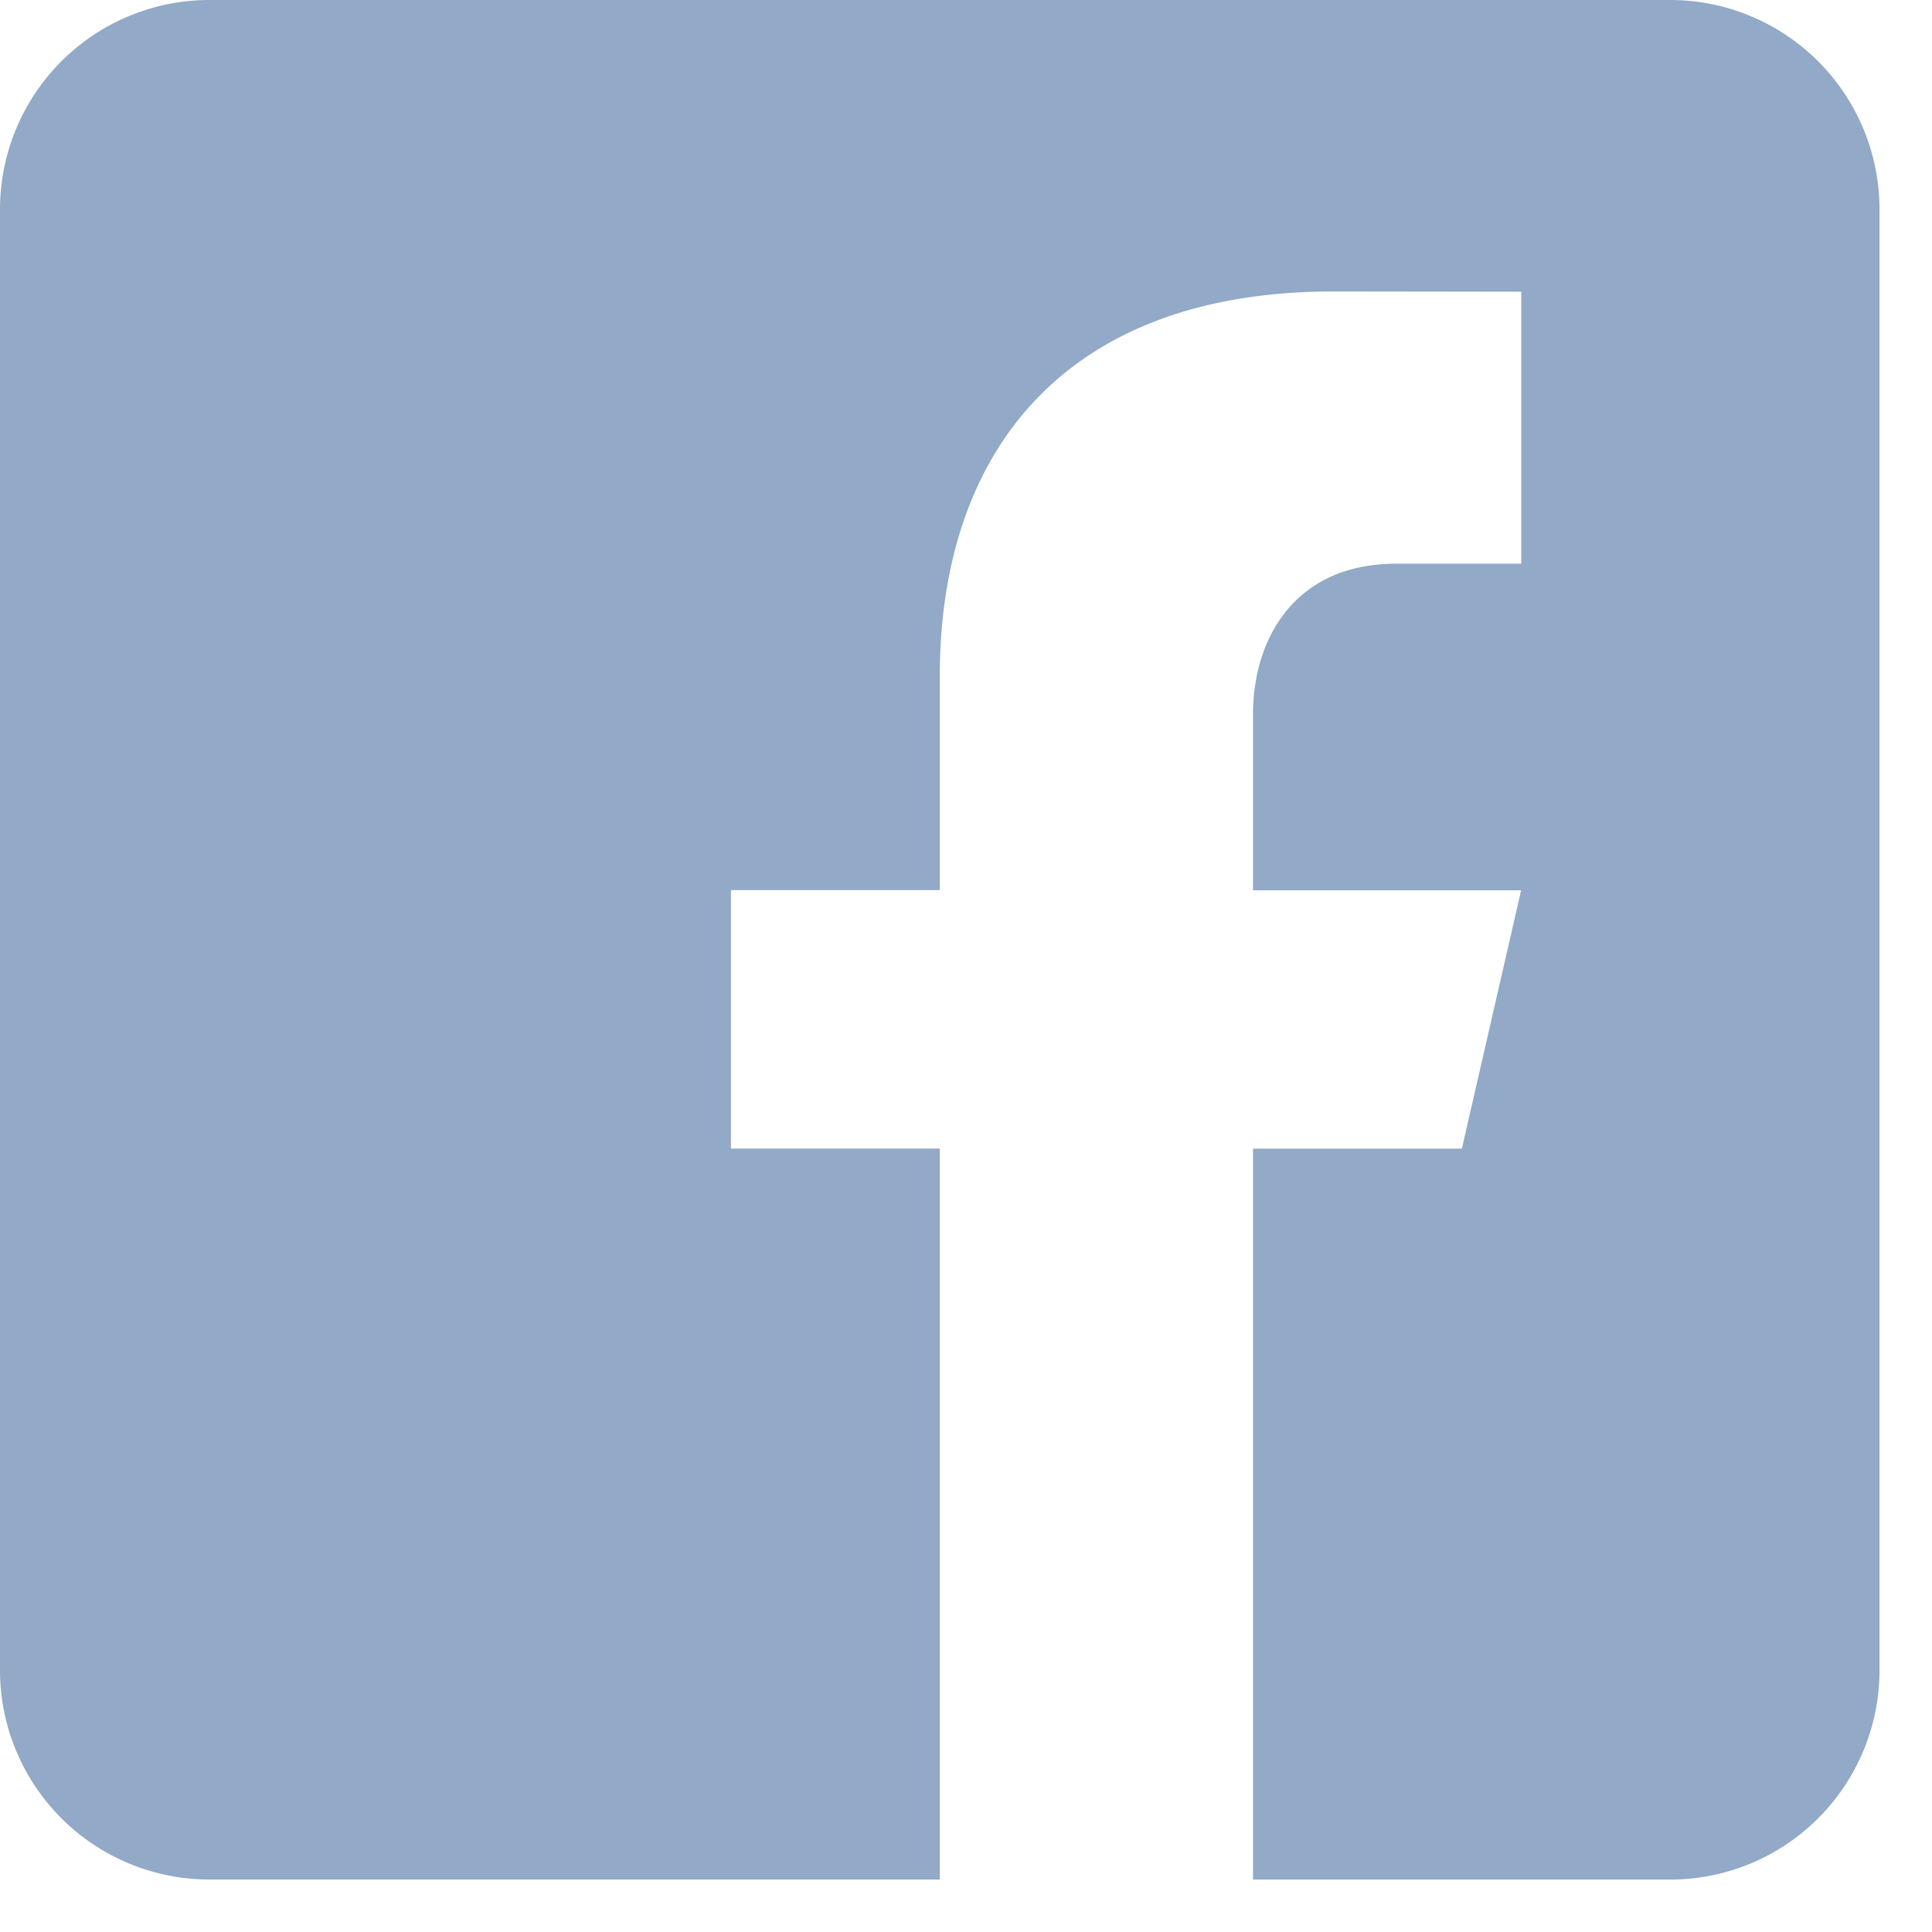
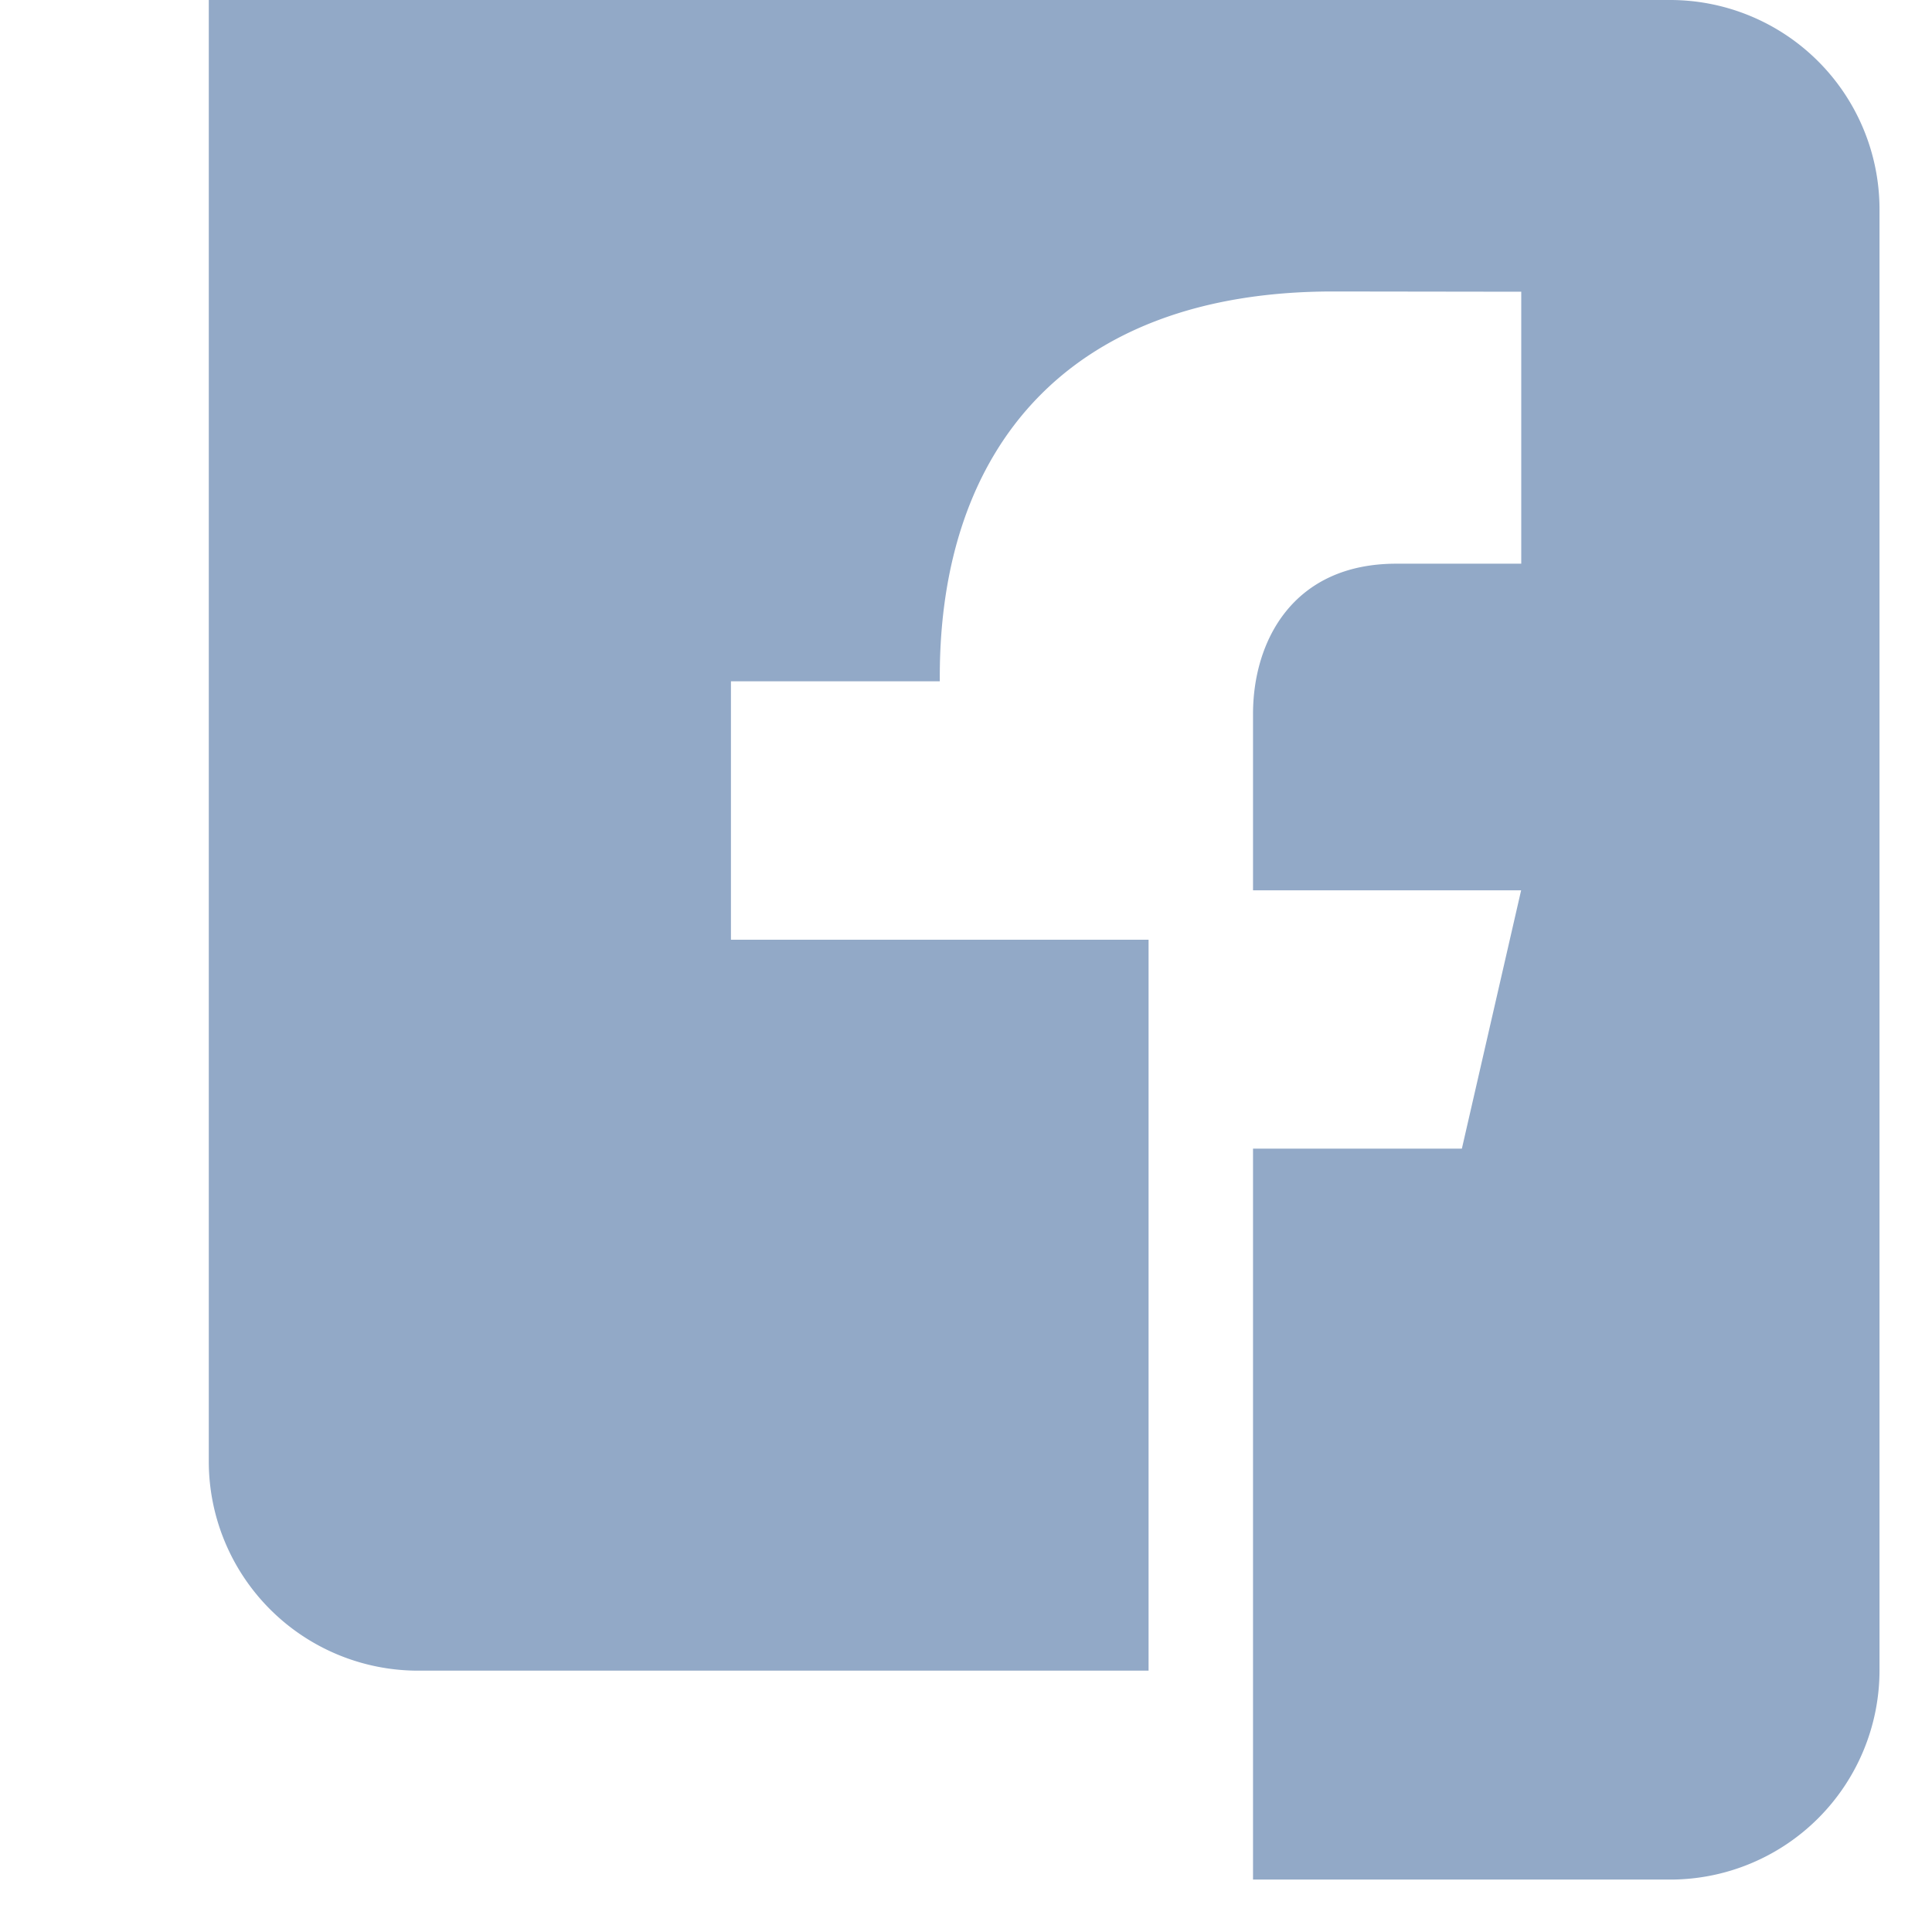
<svg xmlns="http://www.w3.org/2000/svg" width="30" height="30" fill="none" viewBox="0 0 30 30">
-   <path fill="#92A9C7" d="M25.942 0h-22.7A3.252 3.252 0 0 0 0 3.243v22.7a3.251 3.251 0 0 0 3.243 3.242h11.35v-11.35H11.35v-4.013h3.243V10.5c0-3.51 1.965-5.974 6.106-5.974l2.923.004v4.223h-1.94c-1.612 0-2.225 1.21-2.225 2.332v2.74h4.163l-.92 4.011h-3.243v11.35h6.485a3.251 3.251 0 0 0 3.243-3.243v-22.7A3.252 3.252 0 0 0 25.942 0Z" />
+   <path fill="#92A9C7" d="M25.942 0h-22.7v22.7a3.251 3.251 0 0 0 3.243 3.242h11.35v-11.35H11.35v-4.013h3.243V10.5c0-3.51 1.965-5.974 6.106-5.974l2.923.004v4.223h-1.94c-1.612 0-2.225 1.21-2.225 2.332v2.74h4.163l-.92 4.011h-3.243v11.35h6.485a3.251 3.251 0 0 0 3.243-3.243v-22.7A3.252 3.252 0 0 0 25.942 0Z" />
</svg>